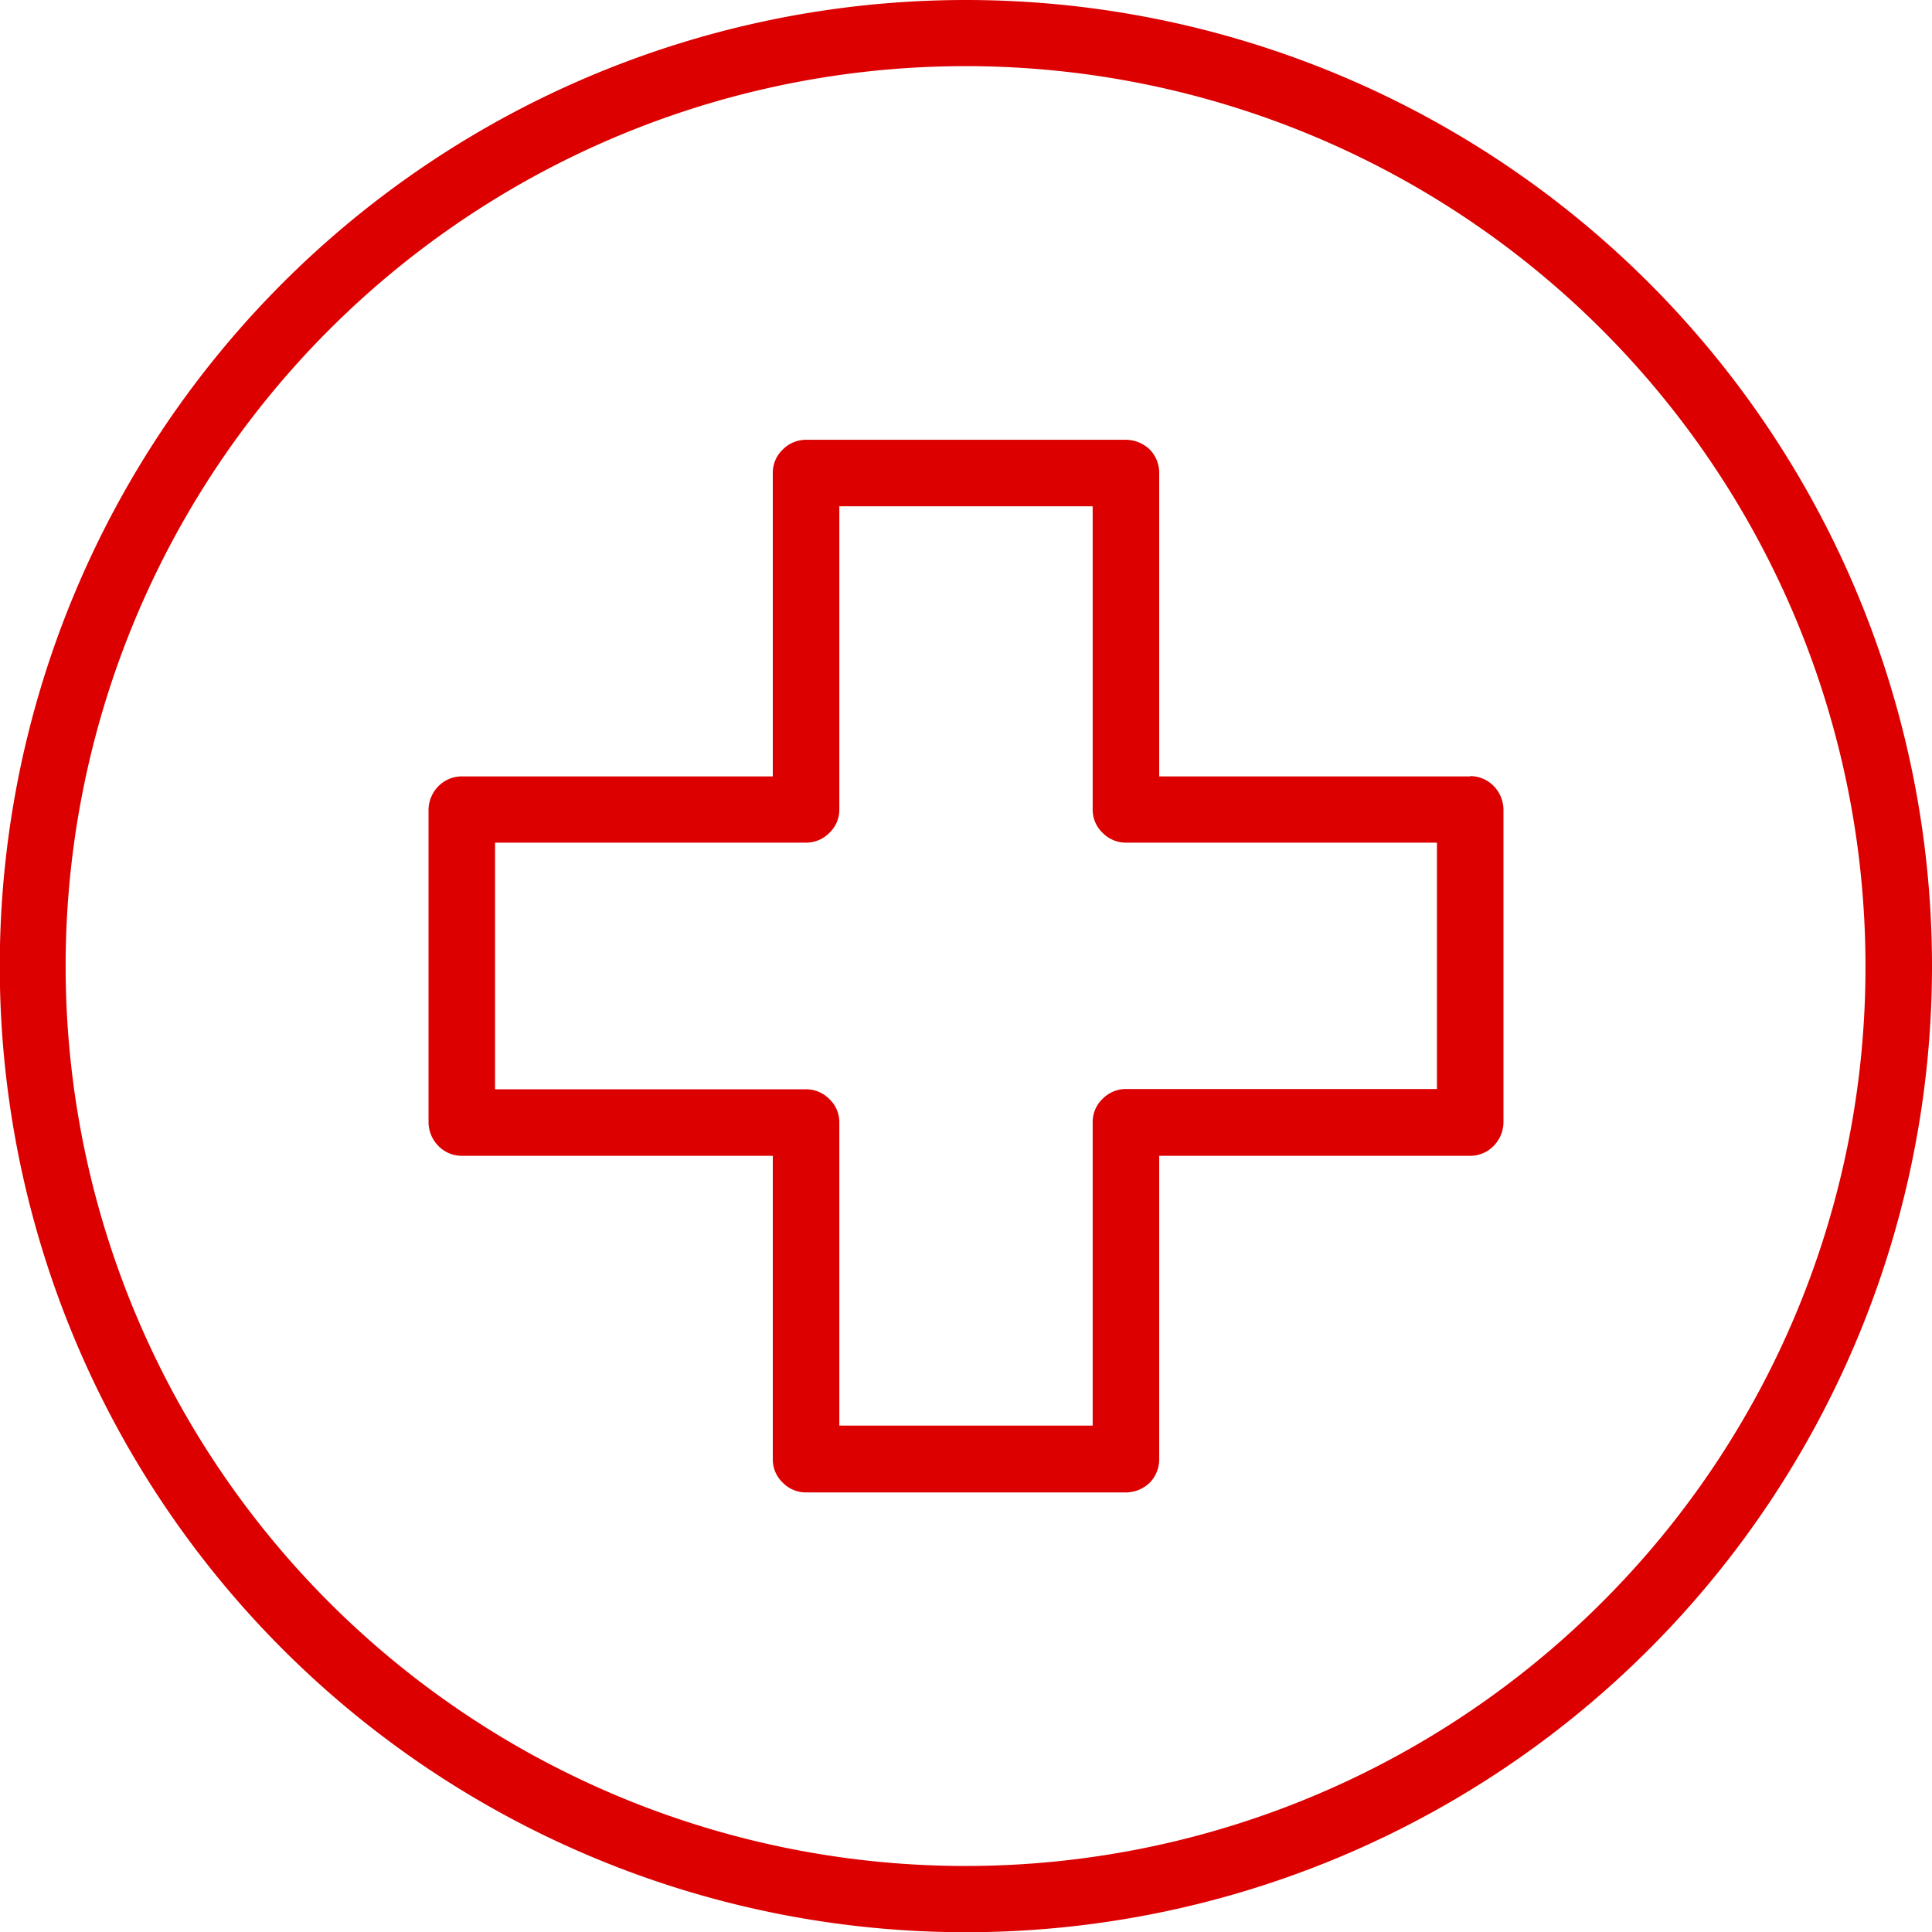
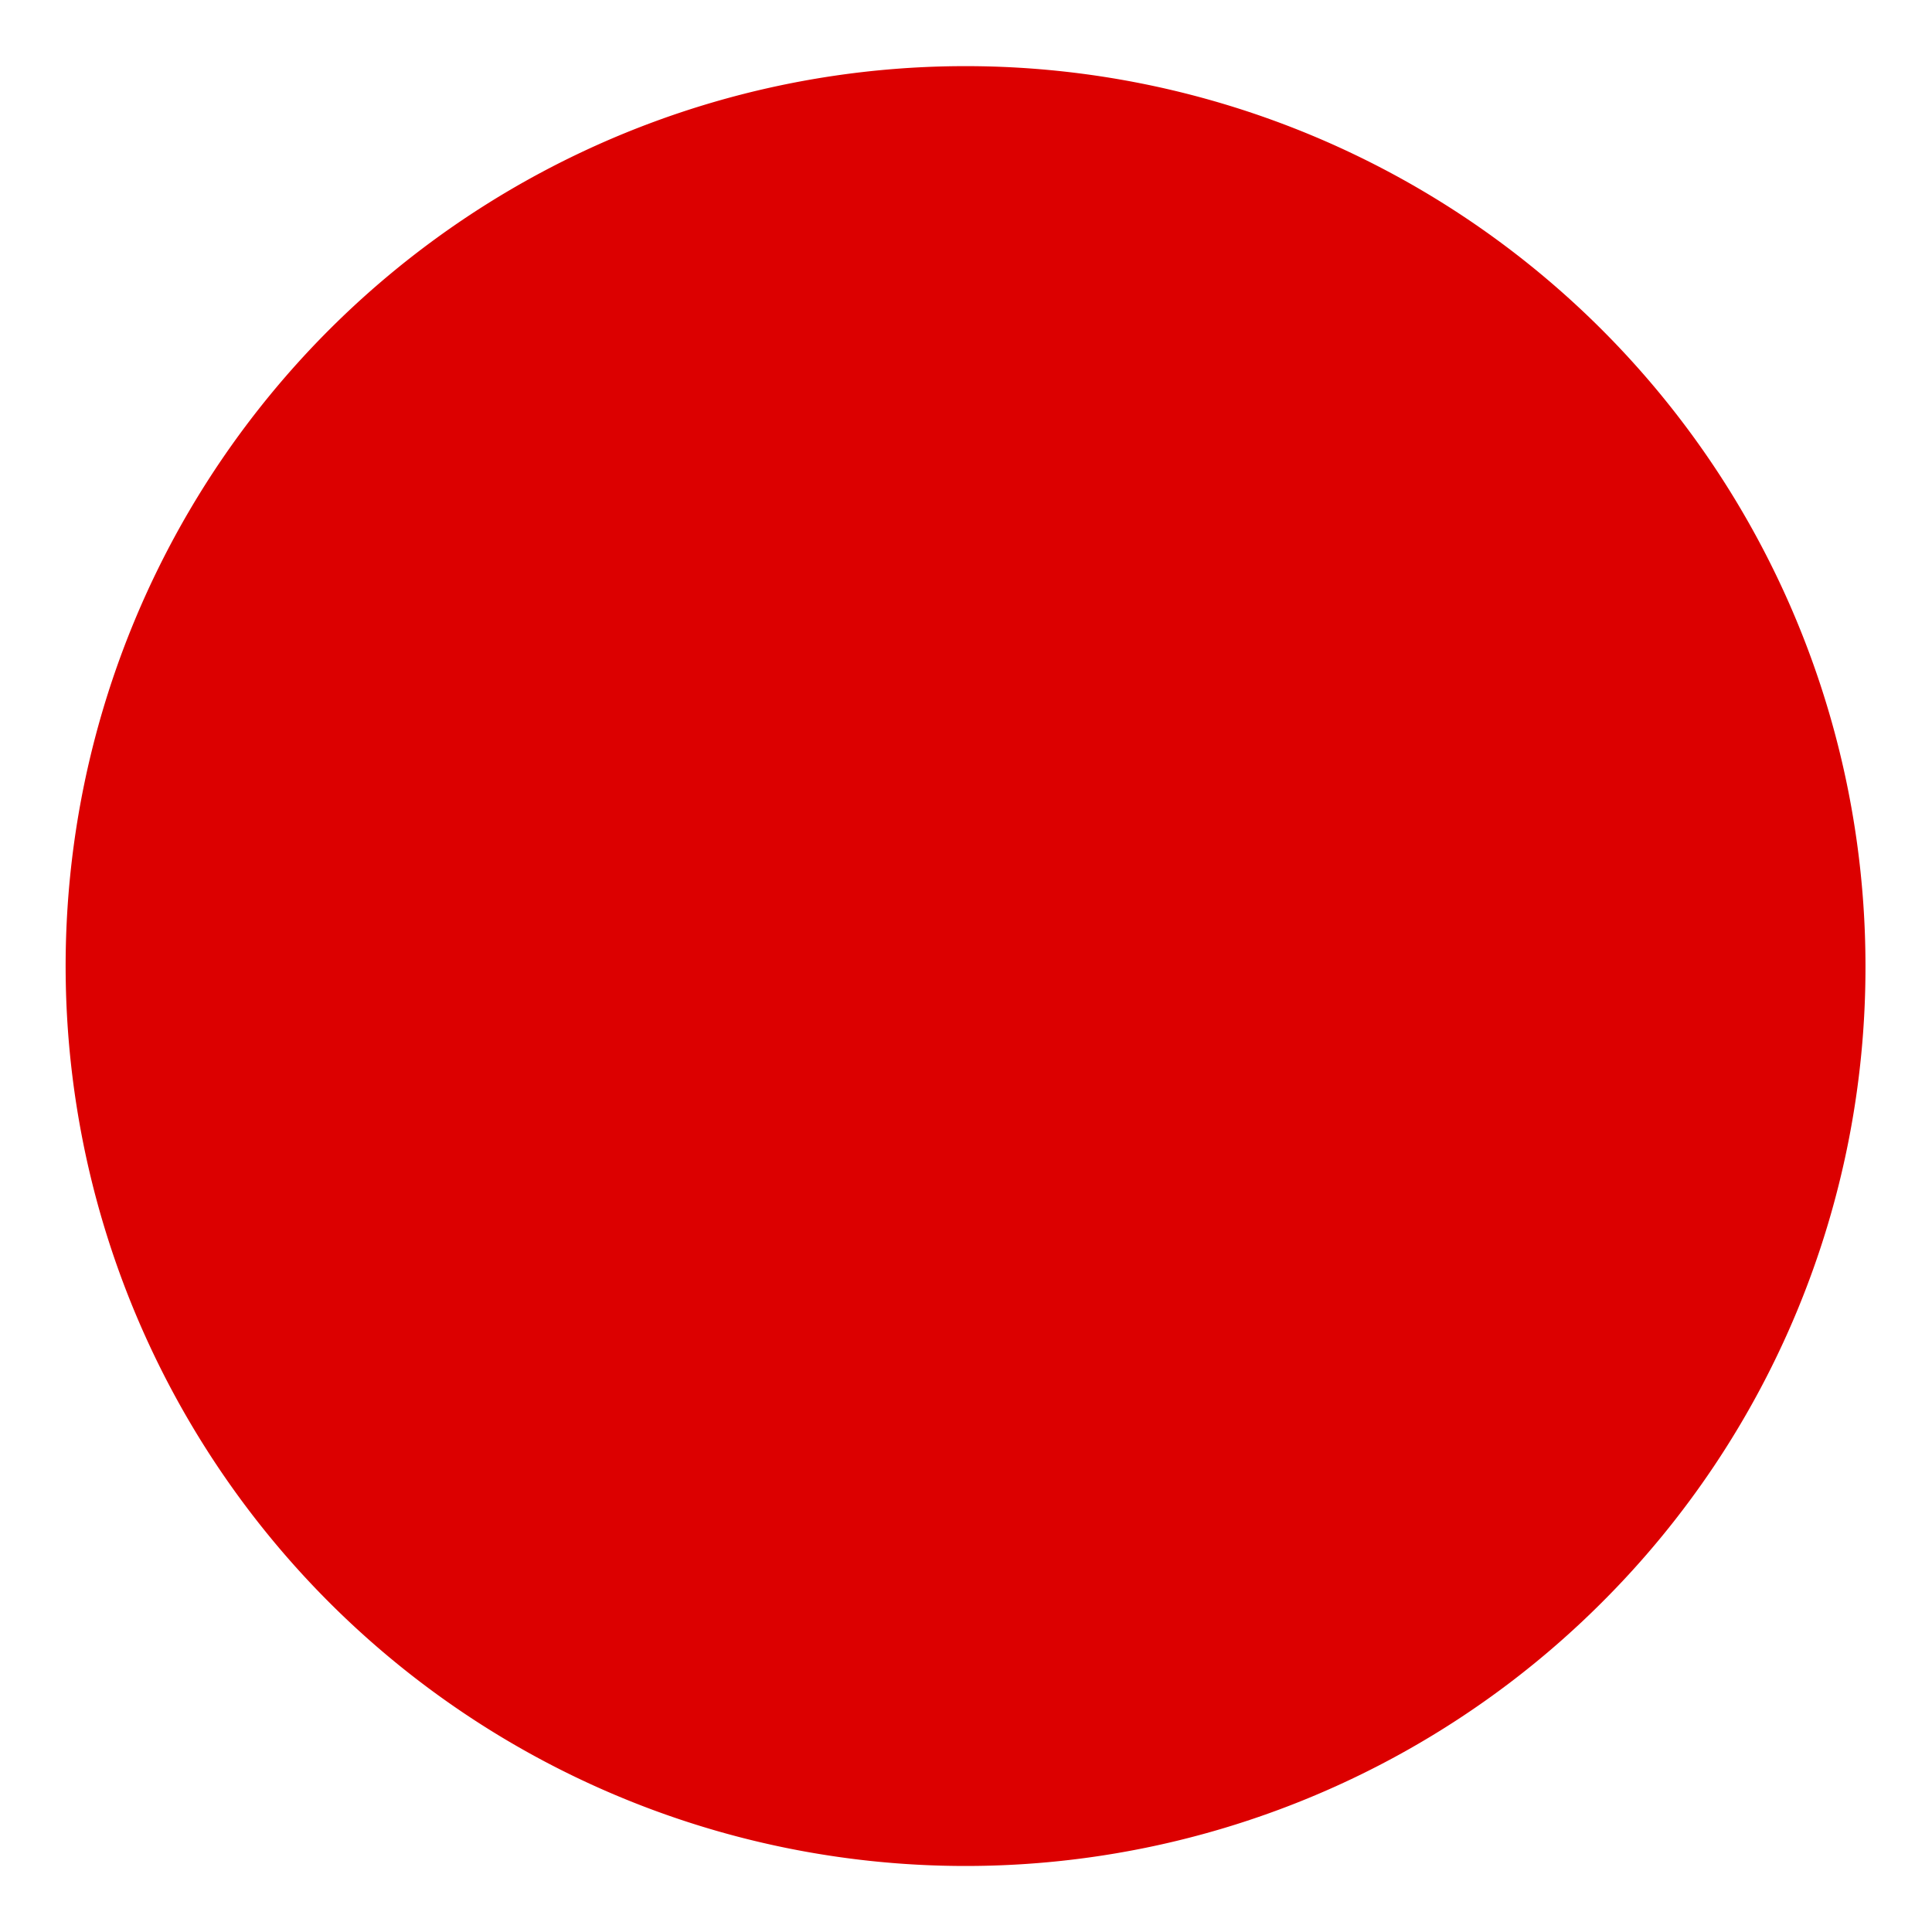
<svg xmlns="http://www.w3.org/2000/svg" width="34.85" height="34.853" viewBox="0 0 34.85 34.853">
  <g id="icon_notfall" transform="translate(-1592.02 -429.189)">
-     <path id="Pfad_64" data-name="Pfad 64" d="M26.54,14.005H20.93V8.533a.6.6,0,0,0-.17-.424.628.628,0,0,0-.43-.176H14.56a.587.587,0,0,0-.42.176.573.573,0,0,0-.18.424v5.472H8.35a.59.59,0,0,0-.42.175.618.618,0,0,0-.18.425v5.644a.614.614,0,0,0,.18.424.587.587,0,0,0,.42.176h5.61v5.472a.575.575,0,0,0,.18.424.587.587,0,0,0,.42.176h5.77a.628.628,0,0,0,.43-.176.606.606,0,0,0,.17-.424V20.849h5.61a.587.587,0,0,0,.42-.176.614.614,0,0,0,.18-.424V14.6a.618.618,0,0,0-.18-.425.59.59,0,0,0-.42-.175m-.6,5.644H20.33a.587.587,0,0,0-.42.176.575.575,0,0,0-.18.424v5.472H15.16V20.249a.575.575,0,0,0-.18-.424.587.587,0,0,0-.42-.176H8.95V15.2h5.61a.587.587,0,0,0,.42-.176.575.575,0,0,0,.18-.424V9.133h4.57V14.6a.575.575,0,0,0,.18.424.587.587,0,0,0,.42.176h5.61Z" transform="translate(1592 429.189)" fill="#dc0000" />
-     <path id="Pfad_65" data-name="Pfad 65" d="M17.45,0A17.427,17.427,0,1,0,34.87,17.427,17.427,17.427,0,0,0,17.45,0M28.92,28.9a16.233,16.233,0,1,1,4.75-11.474A16.171,16.171,0,0,1,28.92,28.9" transform="translate(1592 429.189)" fill="#dc0000" />
+     <path id="Pfad_65" data-name="Pfad 65" d="M17.45,0M28.92,28.9a16.233,16.233,0,1,1,4.75-11.474A16.171,16.171,0,0,1,28.92,28.9" transform="translate(1592 429.189)" fill="#dc0000" />
  </g>
</svg>